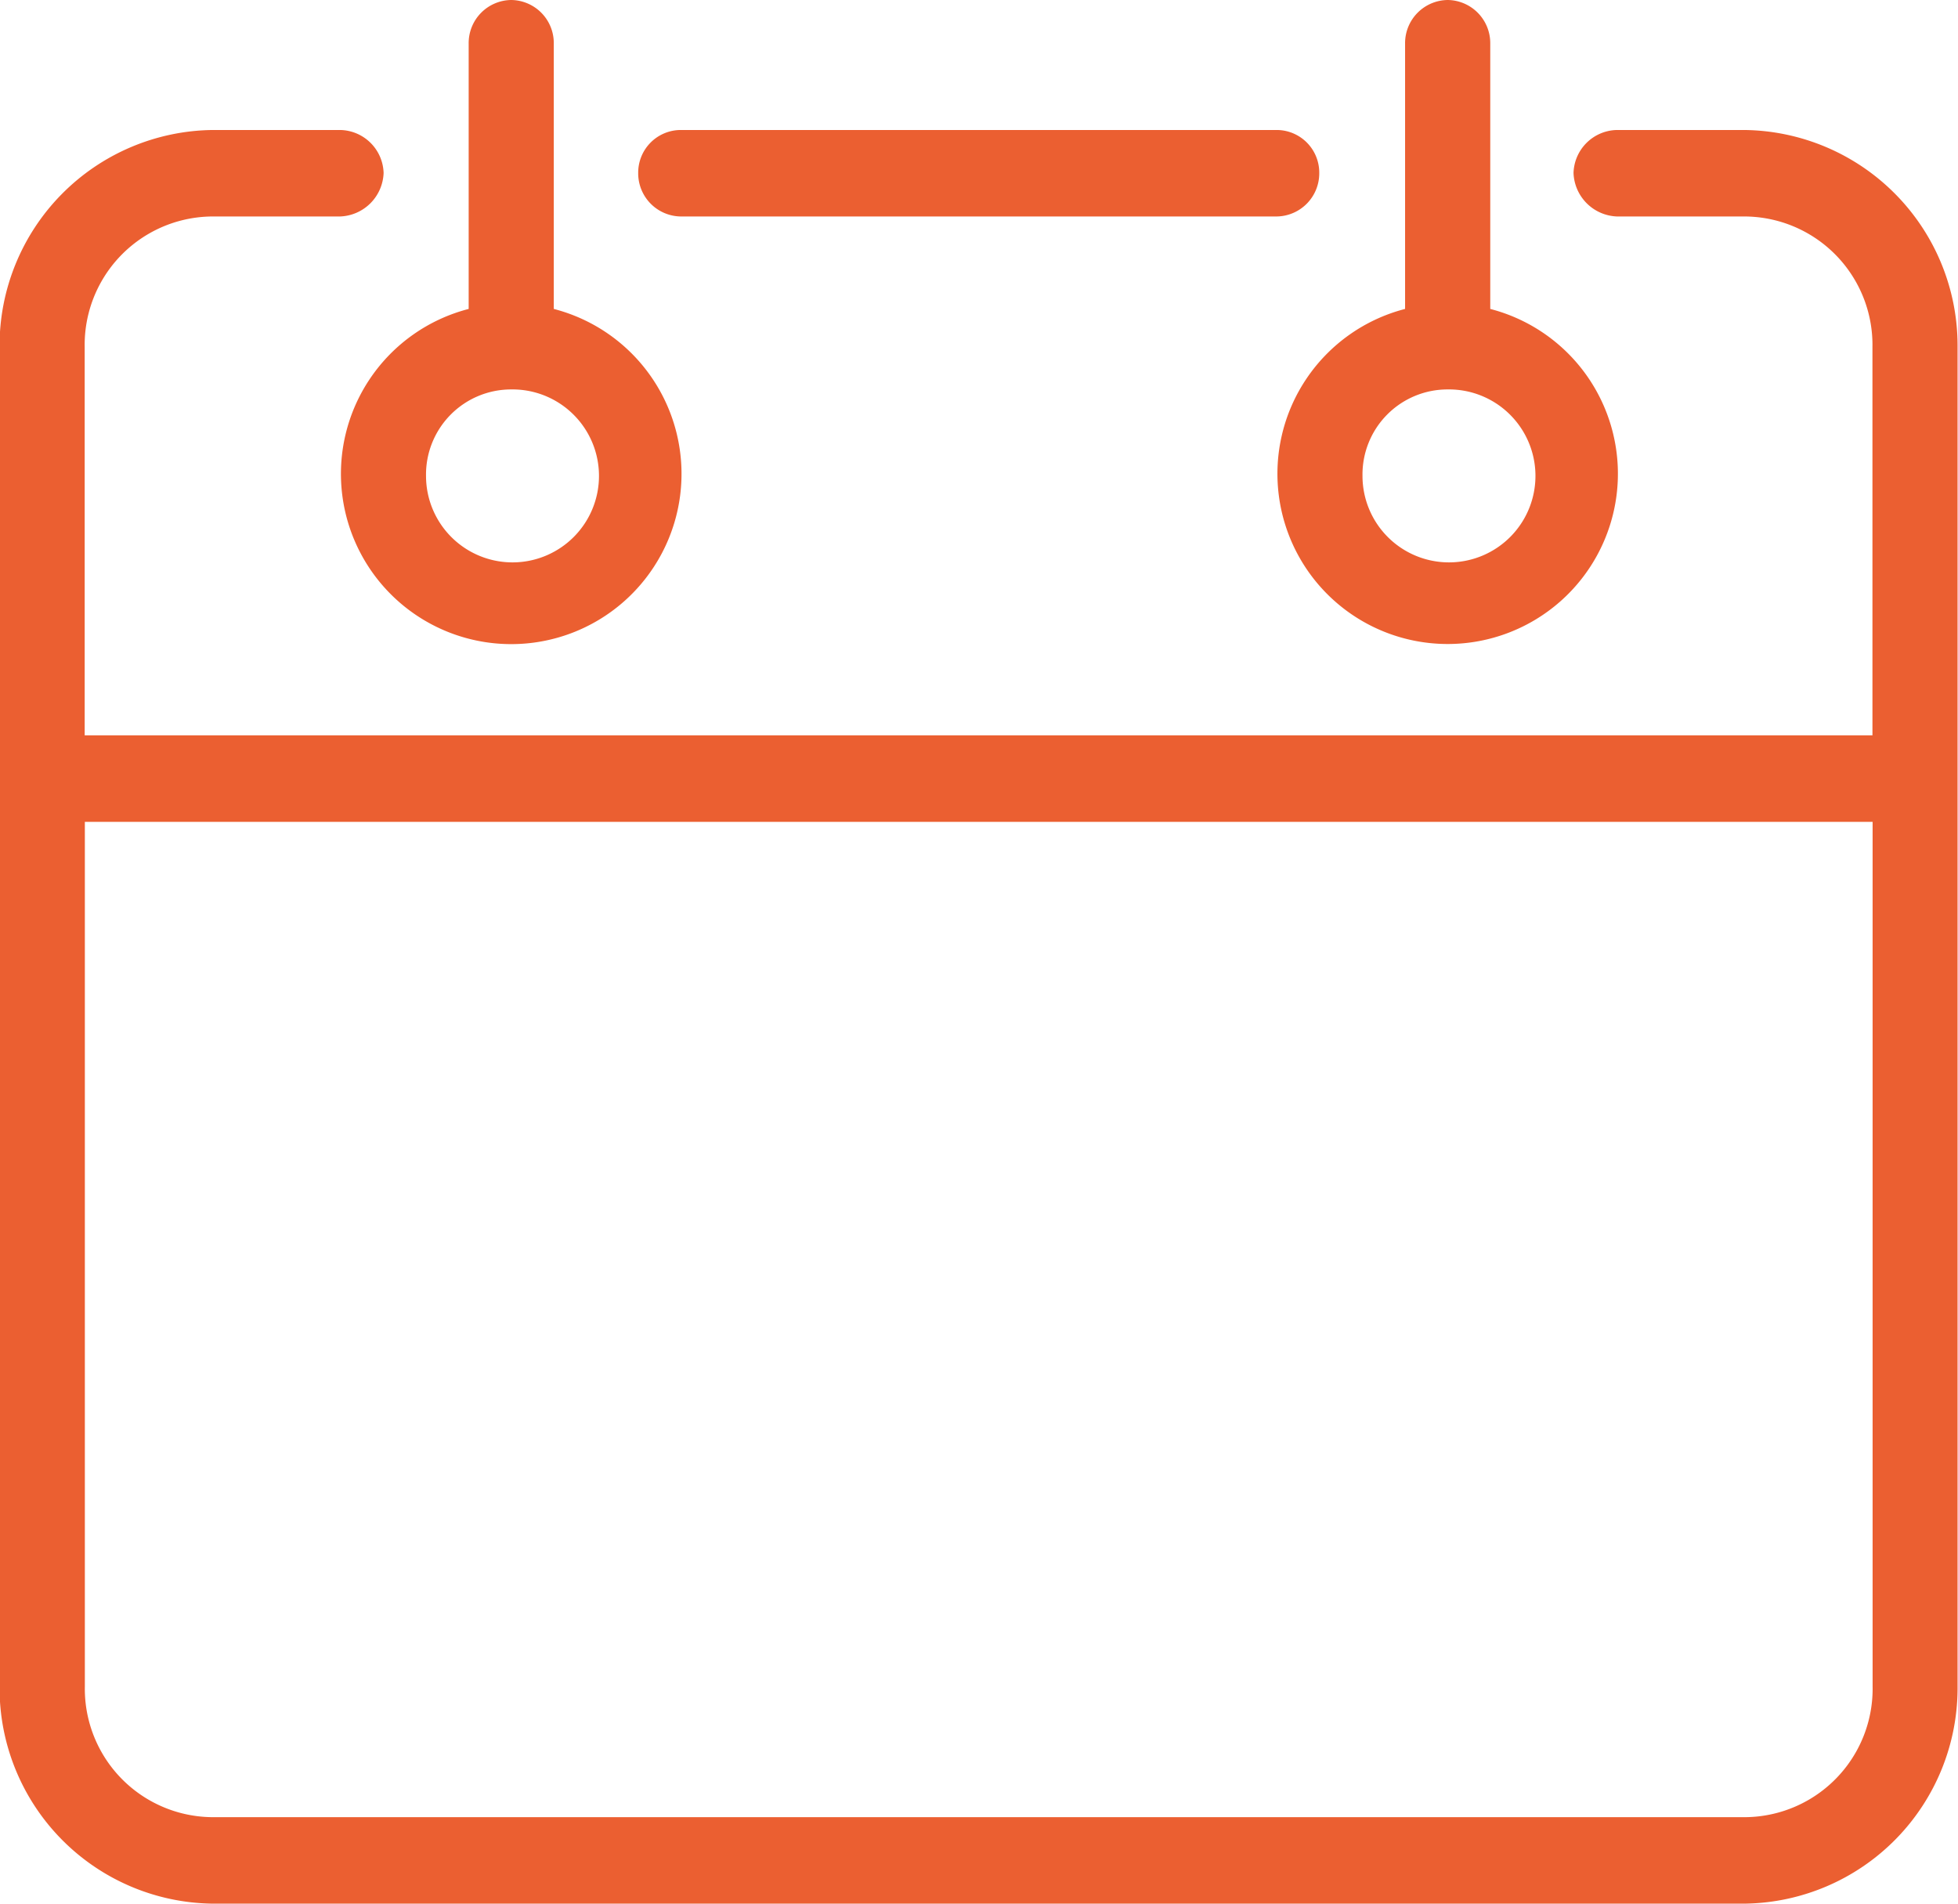
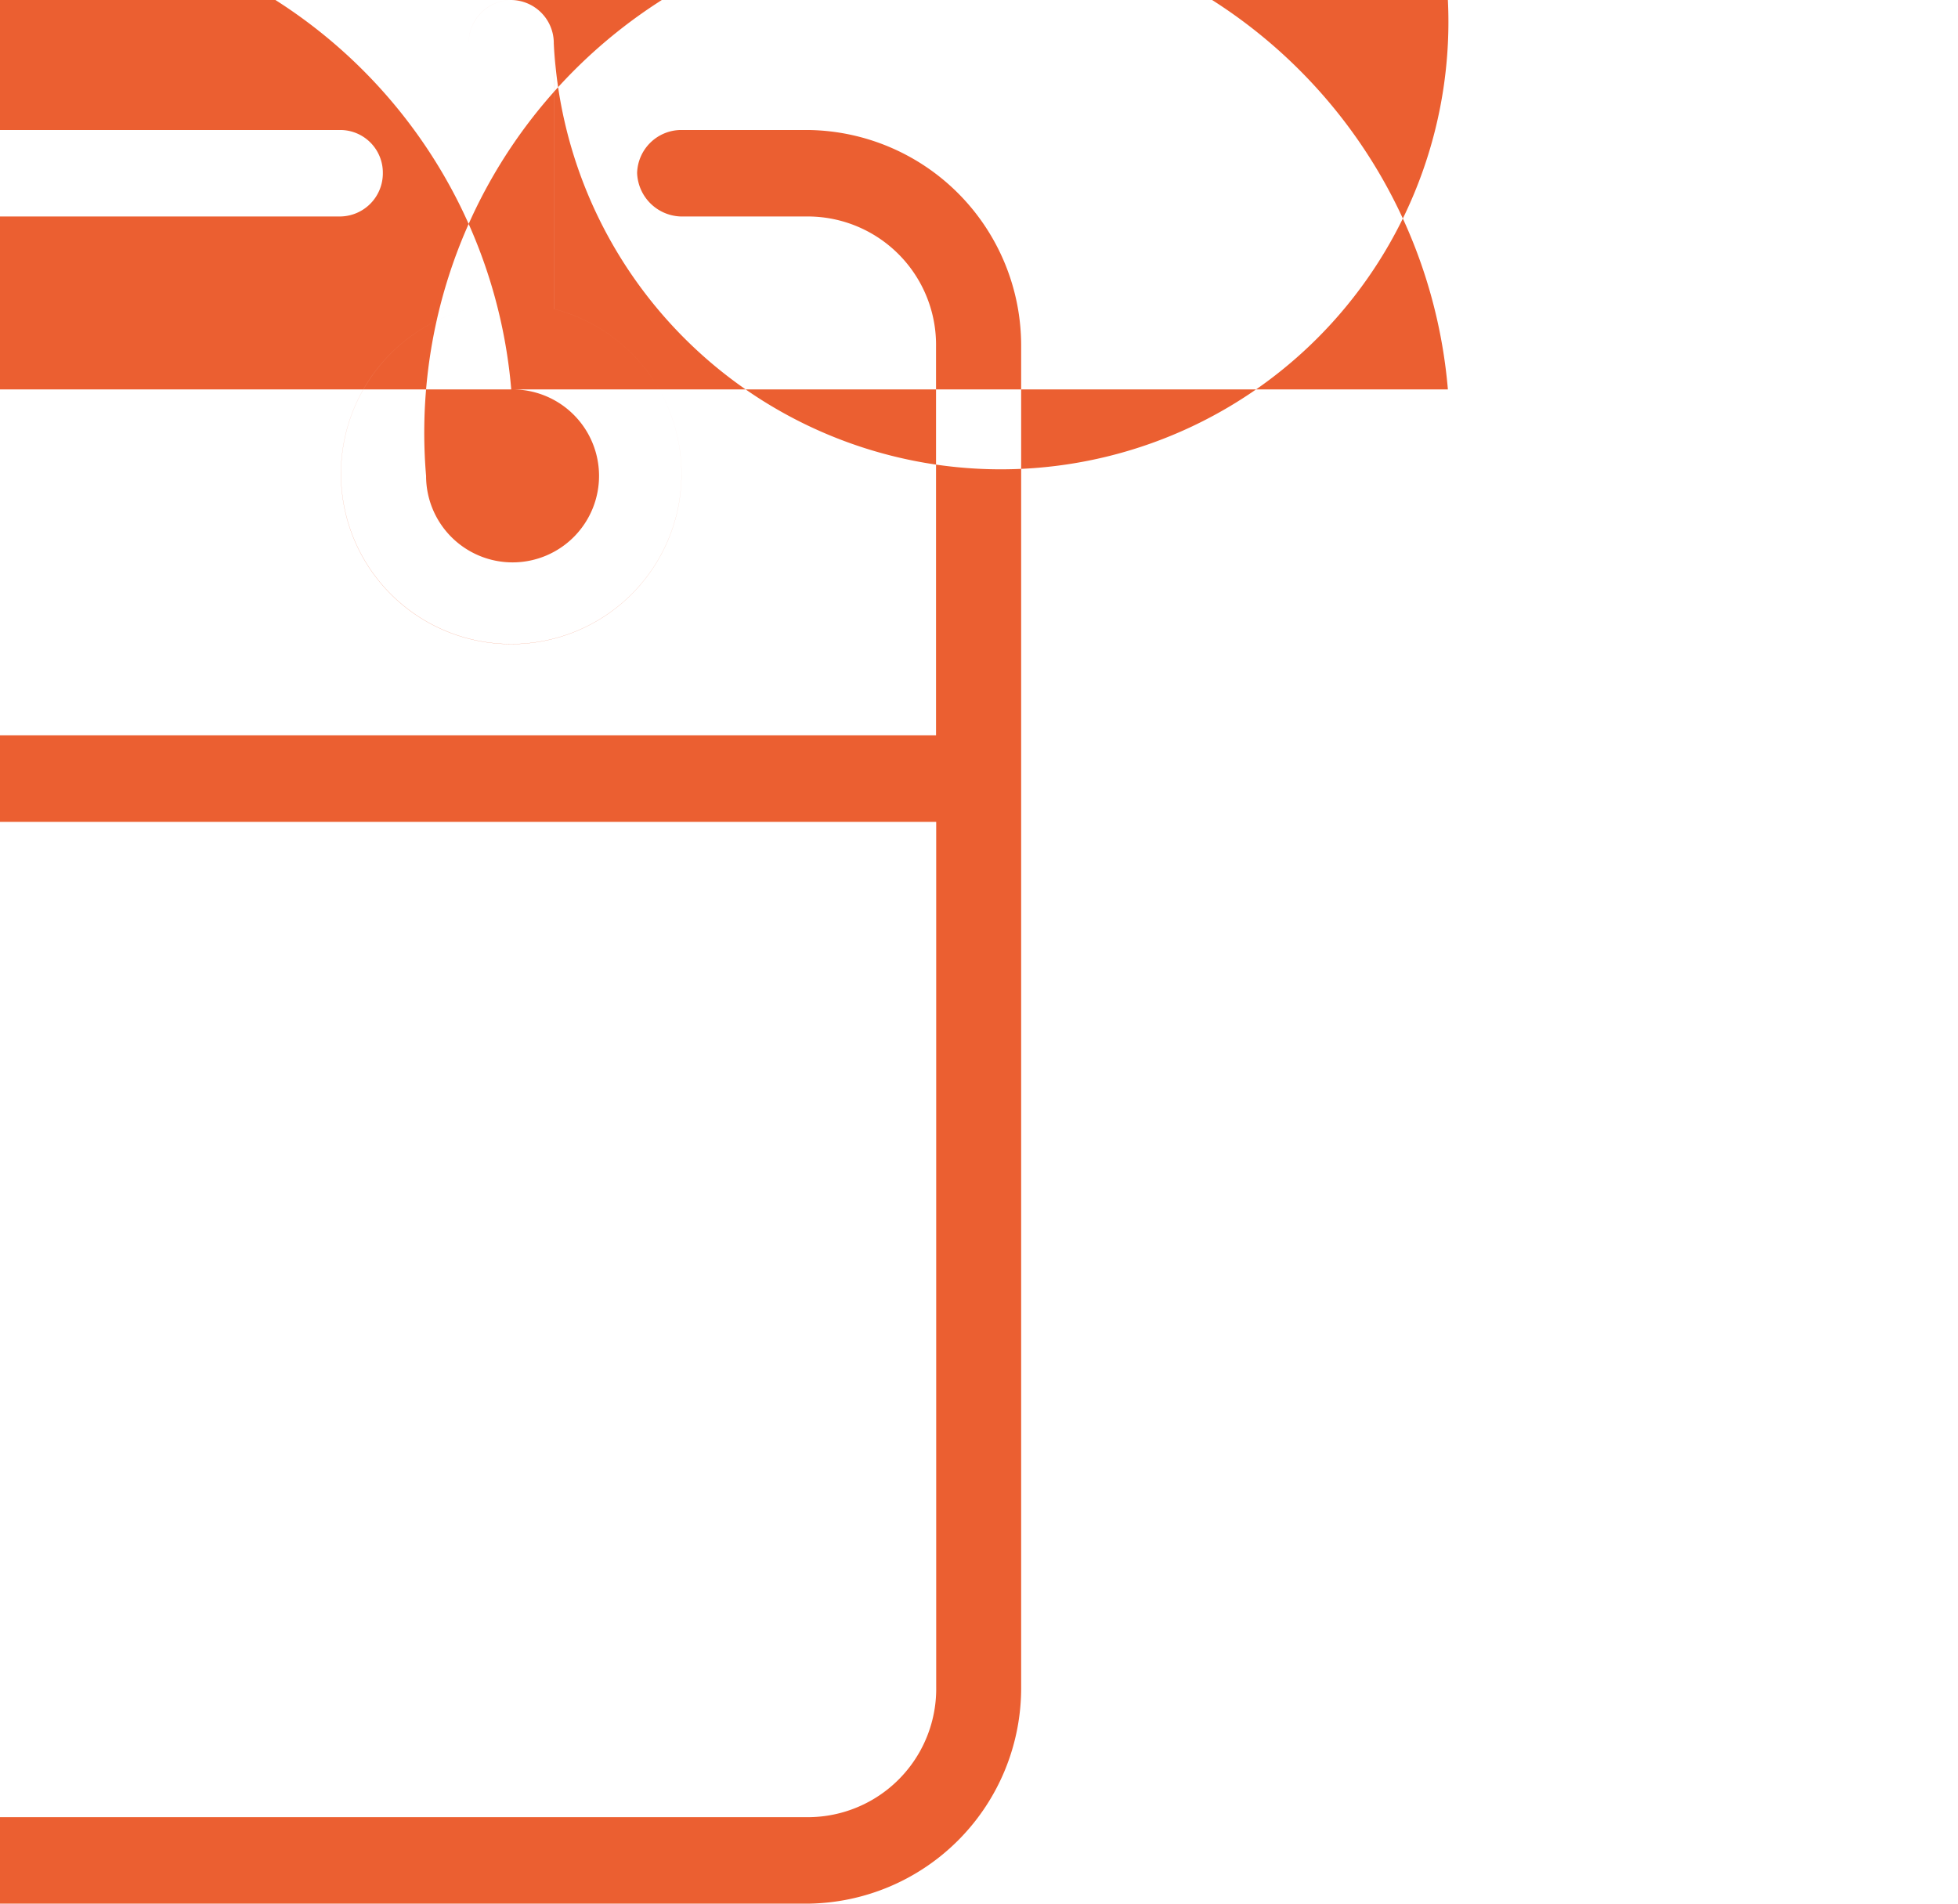
<svg xmlns="http://www.w3.org/2000/svg" width="36" height="35" viewBox="0 0 36 35">
  <defs>
    <style>
      .cls-1 {
        fill: #eb5f31;
        fill-rule: evenodd;
      }
    </style>
  </defs>
-   <path class="cls-1" d="M818.4,1669a0.792,0.792,0,0,0-.783.8v4.88a3.131,3.131,0,1,0,1.565,0v-4.88A0.792,0.792,0,0,0,818.4,1669Zm17.217,0a0.793,0.793,0,0,0-.783.8v4.88a3.13,3.13,0,1,0,1.566,0v-4.88A0.793,0.793,0,0,0,835.621,1669Zm-22.7,2.39a3.965,3.965,0,0,0-3.925,3.99v24.63a3.965,3.965,0,0,0,3.925,3.99h28.15a3.965,3.965,0,0,0,3.925-3.99v-24.63a3.965,3.965,0,0,0-3.925-3.99h-2.336a0.814,0.814,0,0,0-.8.79,0.83,0.83,0,0,0,.8.8h2.336a2.361,2.361,0,0,1,2.36,2.4v7.14h-32.87v-7.14a2.361,2.361,0,0,1,2.36-2.4h2.336a0.83,0.83,0,0,0,.8-0.8,0.814,0.814,0,0,0-.8-0.79h-2.336Zm8.6,0a0.784,0.784,0,0,0-.783.79,0.793,0.793,0,0,0,.783.8h10.956a0.793,0.793,0,0,0,.783-0.8,0.784,0.784,0,0,0-.783-0.79H821.522Zm-3.118,4.77a1.59,1.59,0,1,1-1.566,1.59A1.565,1.565,0,0,1,818.4,1676.16Zm17.217,0a1.59,1.59,0,1,1-1.565,1.59A1.564,1.564,0,0,1,835.621,1676.16Zm-25.056,7.95h32.87v15.9a2.361,2.361,0,0,1-2.36,2.4h-28.15a2.361,2.361,0,0,1-2.36-2.4v-15.9Z" transform="translate(-809 -1669)" />
+   <path class="cls-1" d="M818.4,1669a0.792,0.792,0,0,0-.783.8v4.88a3.131,3.131,0,1,0,1.565,0v-4.88A0.792,0.792,0,0,0,818.4,1669Za0.793,0.793,0,0,0-.783.8v4.88a3.13,3.13,0,1,0,1.566,0v-4.88A0.793,0.793,0,0,0,835.621,1669Zm-22.7,2.39a3.965,3.965,0,0,0-3.925,3.99v24.63a3.965,3.965,0,0,0,3.925,3.99h28.15a3.965,3.965,0,0,0,3.925-3.99v-24.63a3.965,3.965,0,0,0-3.925-3.99h-2.336a0.814,0.814,0,0,0-.8.79,0.83,0.83,0,0,0,.8.8h2.336a2.361,2.361,0,0,1,2.36,2.4v7.14h-32.87v-7.14a2.361,2.361,0,0,1,2.36-2.4h2.336a0.83,0.83,0,0,0,.8-0.8,0.814,0.814,0,0,0-.8-0.79h-2.336Zm8.6,0a0.784,0.784,0,0,0-.783.79,0.793,0.793,0,0,0,.783.8h10.956a0.793,0.793,0,0,0,.783-0.8,0.784,0.784,0,0,0-.783-0.79H821.522Zm-3.118,4.77a1.59,1.59,0,1,1-1.566,1.59A1.565,1.565,0,0,1,818.4,1676.16Zm17.217,0a1.59,1.59,0,1,1-1.565,1.59A1.564,1.564,0,0,1,835.621,1676.16Zm-25.056,7.95h32.87v15.9a2.361,2.361,0,0,1-2.36,2.4h-28.15a2.361,2.361,0,0,1-2.36-2.4v-15.9Z" transform="translate(-809 -1669)" />
</svg>